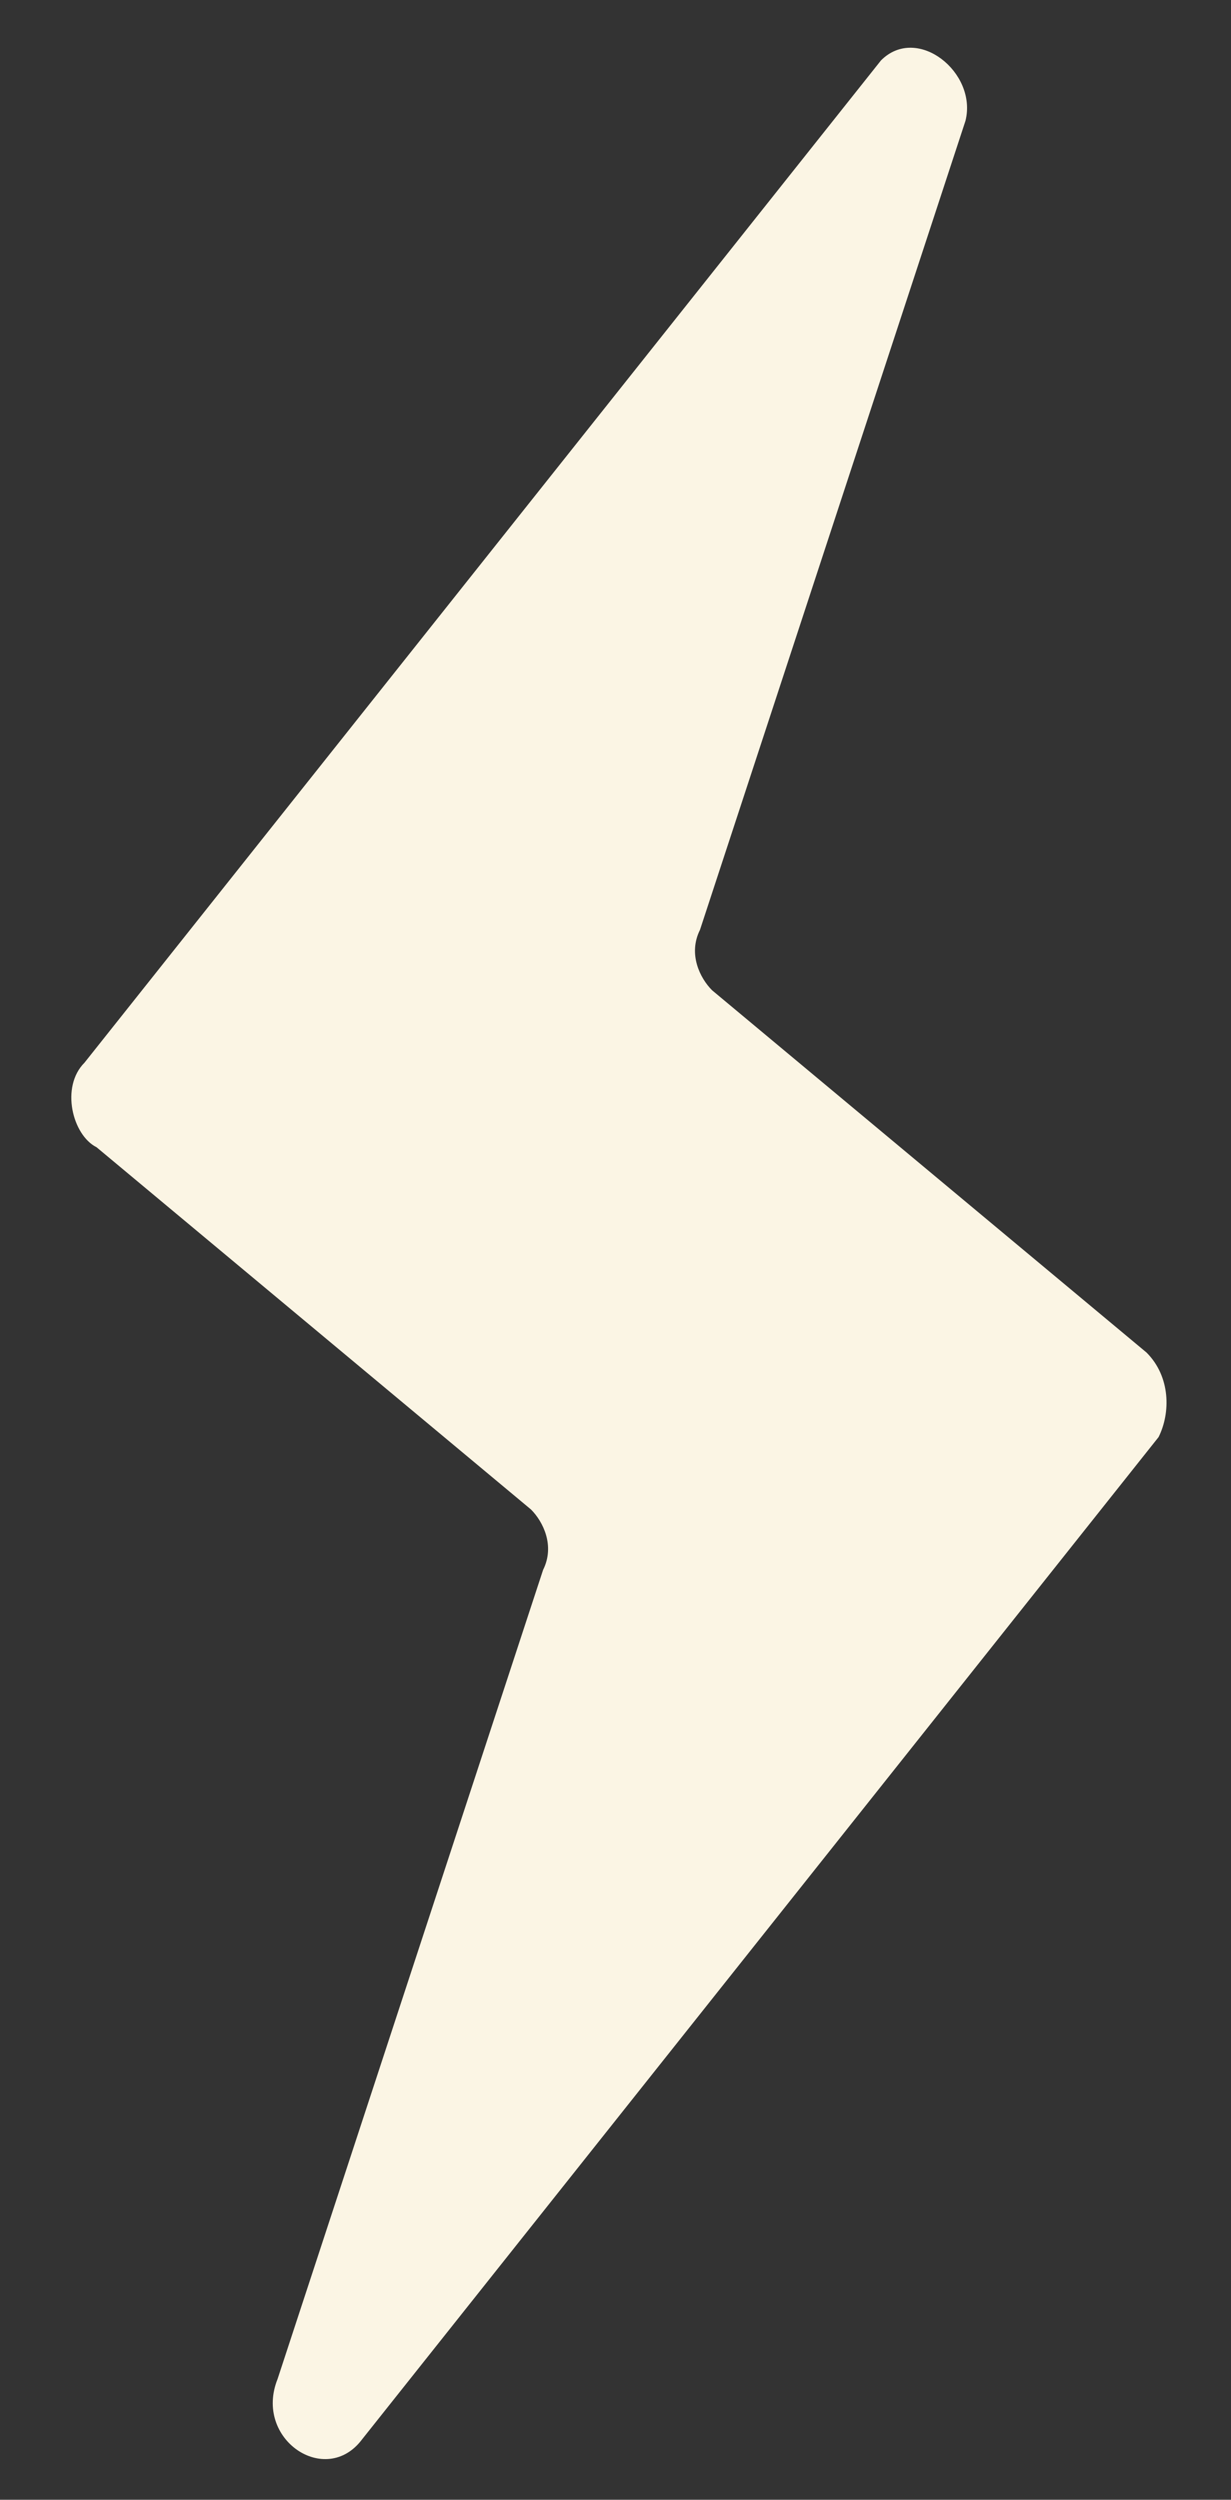
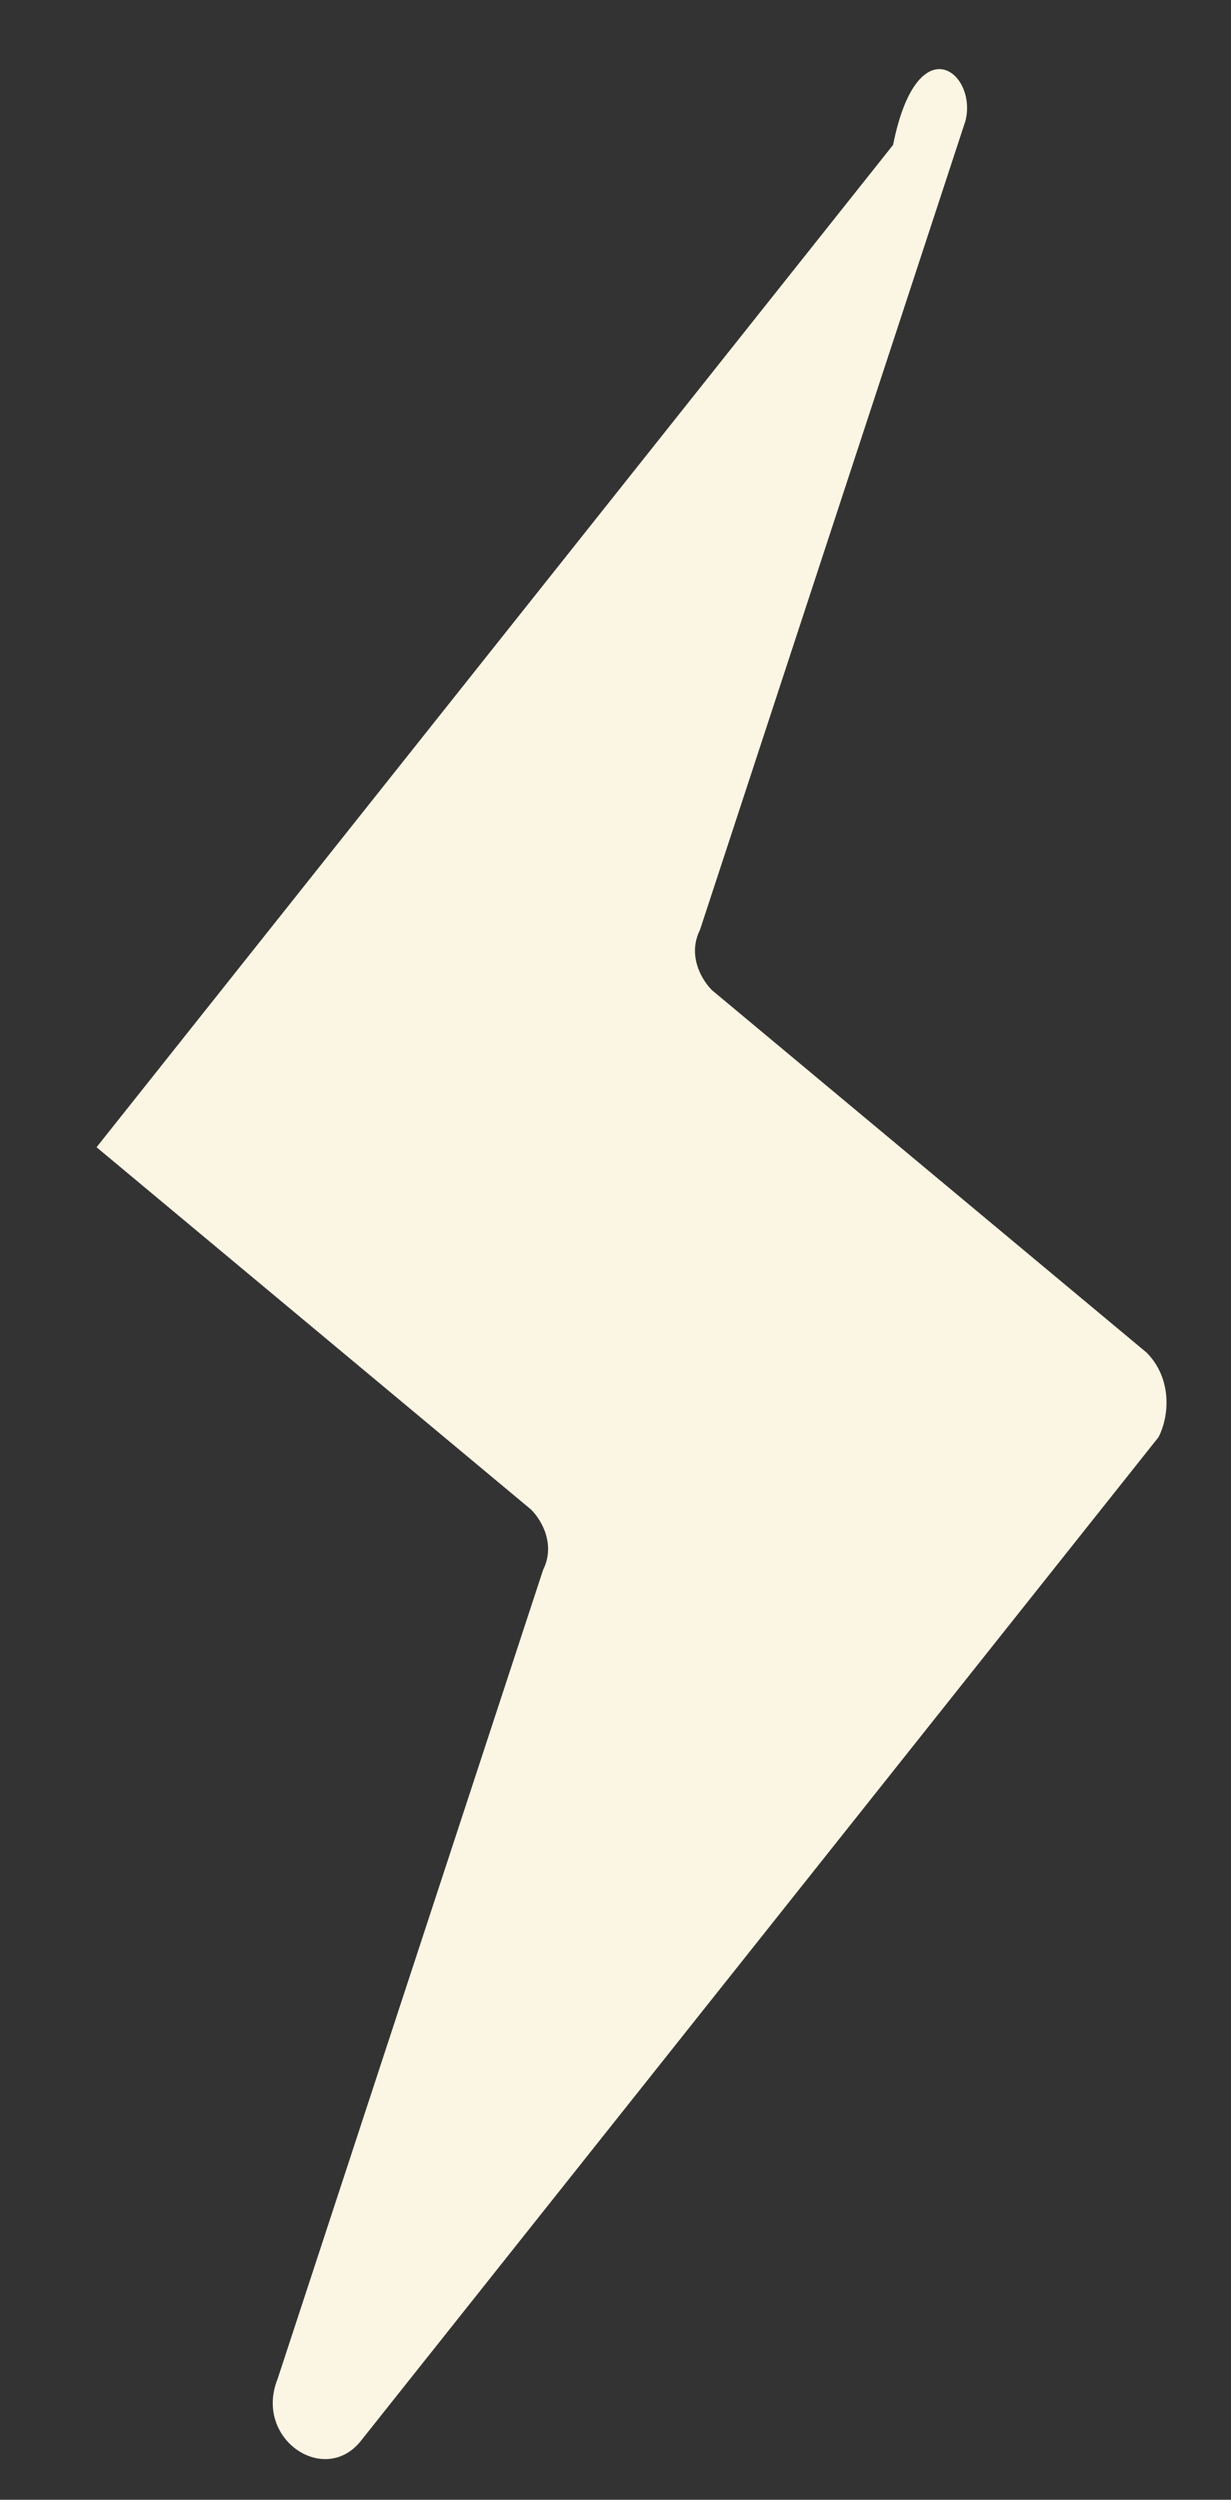
<svg xmlns="http://www.w3.org/2000/svg" version="1.1" id="Layer_1" x="0px" y="0px" viewBox="0 0 10.2 20.7" style="enable-background:new 0 0 10.2 20.7;" xml:space="preserve">
  <rect x="0" y="0" width="10.2" height="20.7" fill="#333333" stroke="none" />
  <style type="text/css">
	.st0{fill:#FBF5E4;}
</style>
-   <path class="st0" d="M8,1L5.8,7.7c-0.1,0.2,0,0.4,0.1,0.5l3.6,3c0.2,0.2,0.2,0.5,0.1,0.7L3,20.2c-0.3,0.4-0.9,0-0.7-0.5L4.5,13  c0.1-0.2,0-0.4-0.1-0.5l-3.6-3C0.6,9.4,0.5,9,0.7,8.8l6.6-8.3C7.6,0.2,8.1,0.6,8,1z" />
+   <path class="st0" d="M8,1L5.8,7.7c-0.1,0.2,0,0.4,0.1,0.5l3.6,3c0.2,0.2,0.2,0.5,0.1,0.7L3,20.2c-0.3,0.4-0.9,0-0.7-0.5L4.5,13  c0.1-0.2,0-0.4-0.1-0.5l-3.6-3l6.6-8.3C7.6,0.2,8.1,0.6,8,1z" />
</svg>